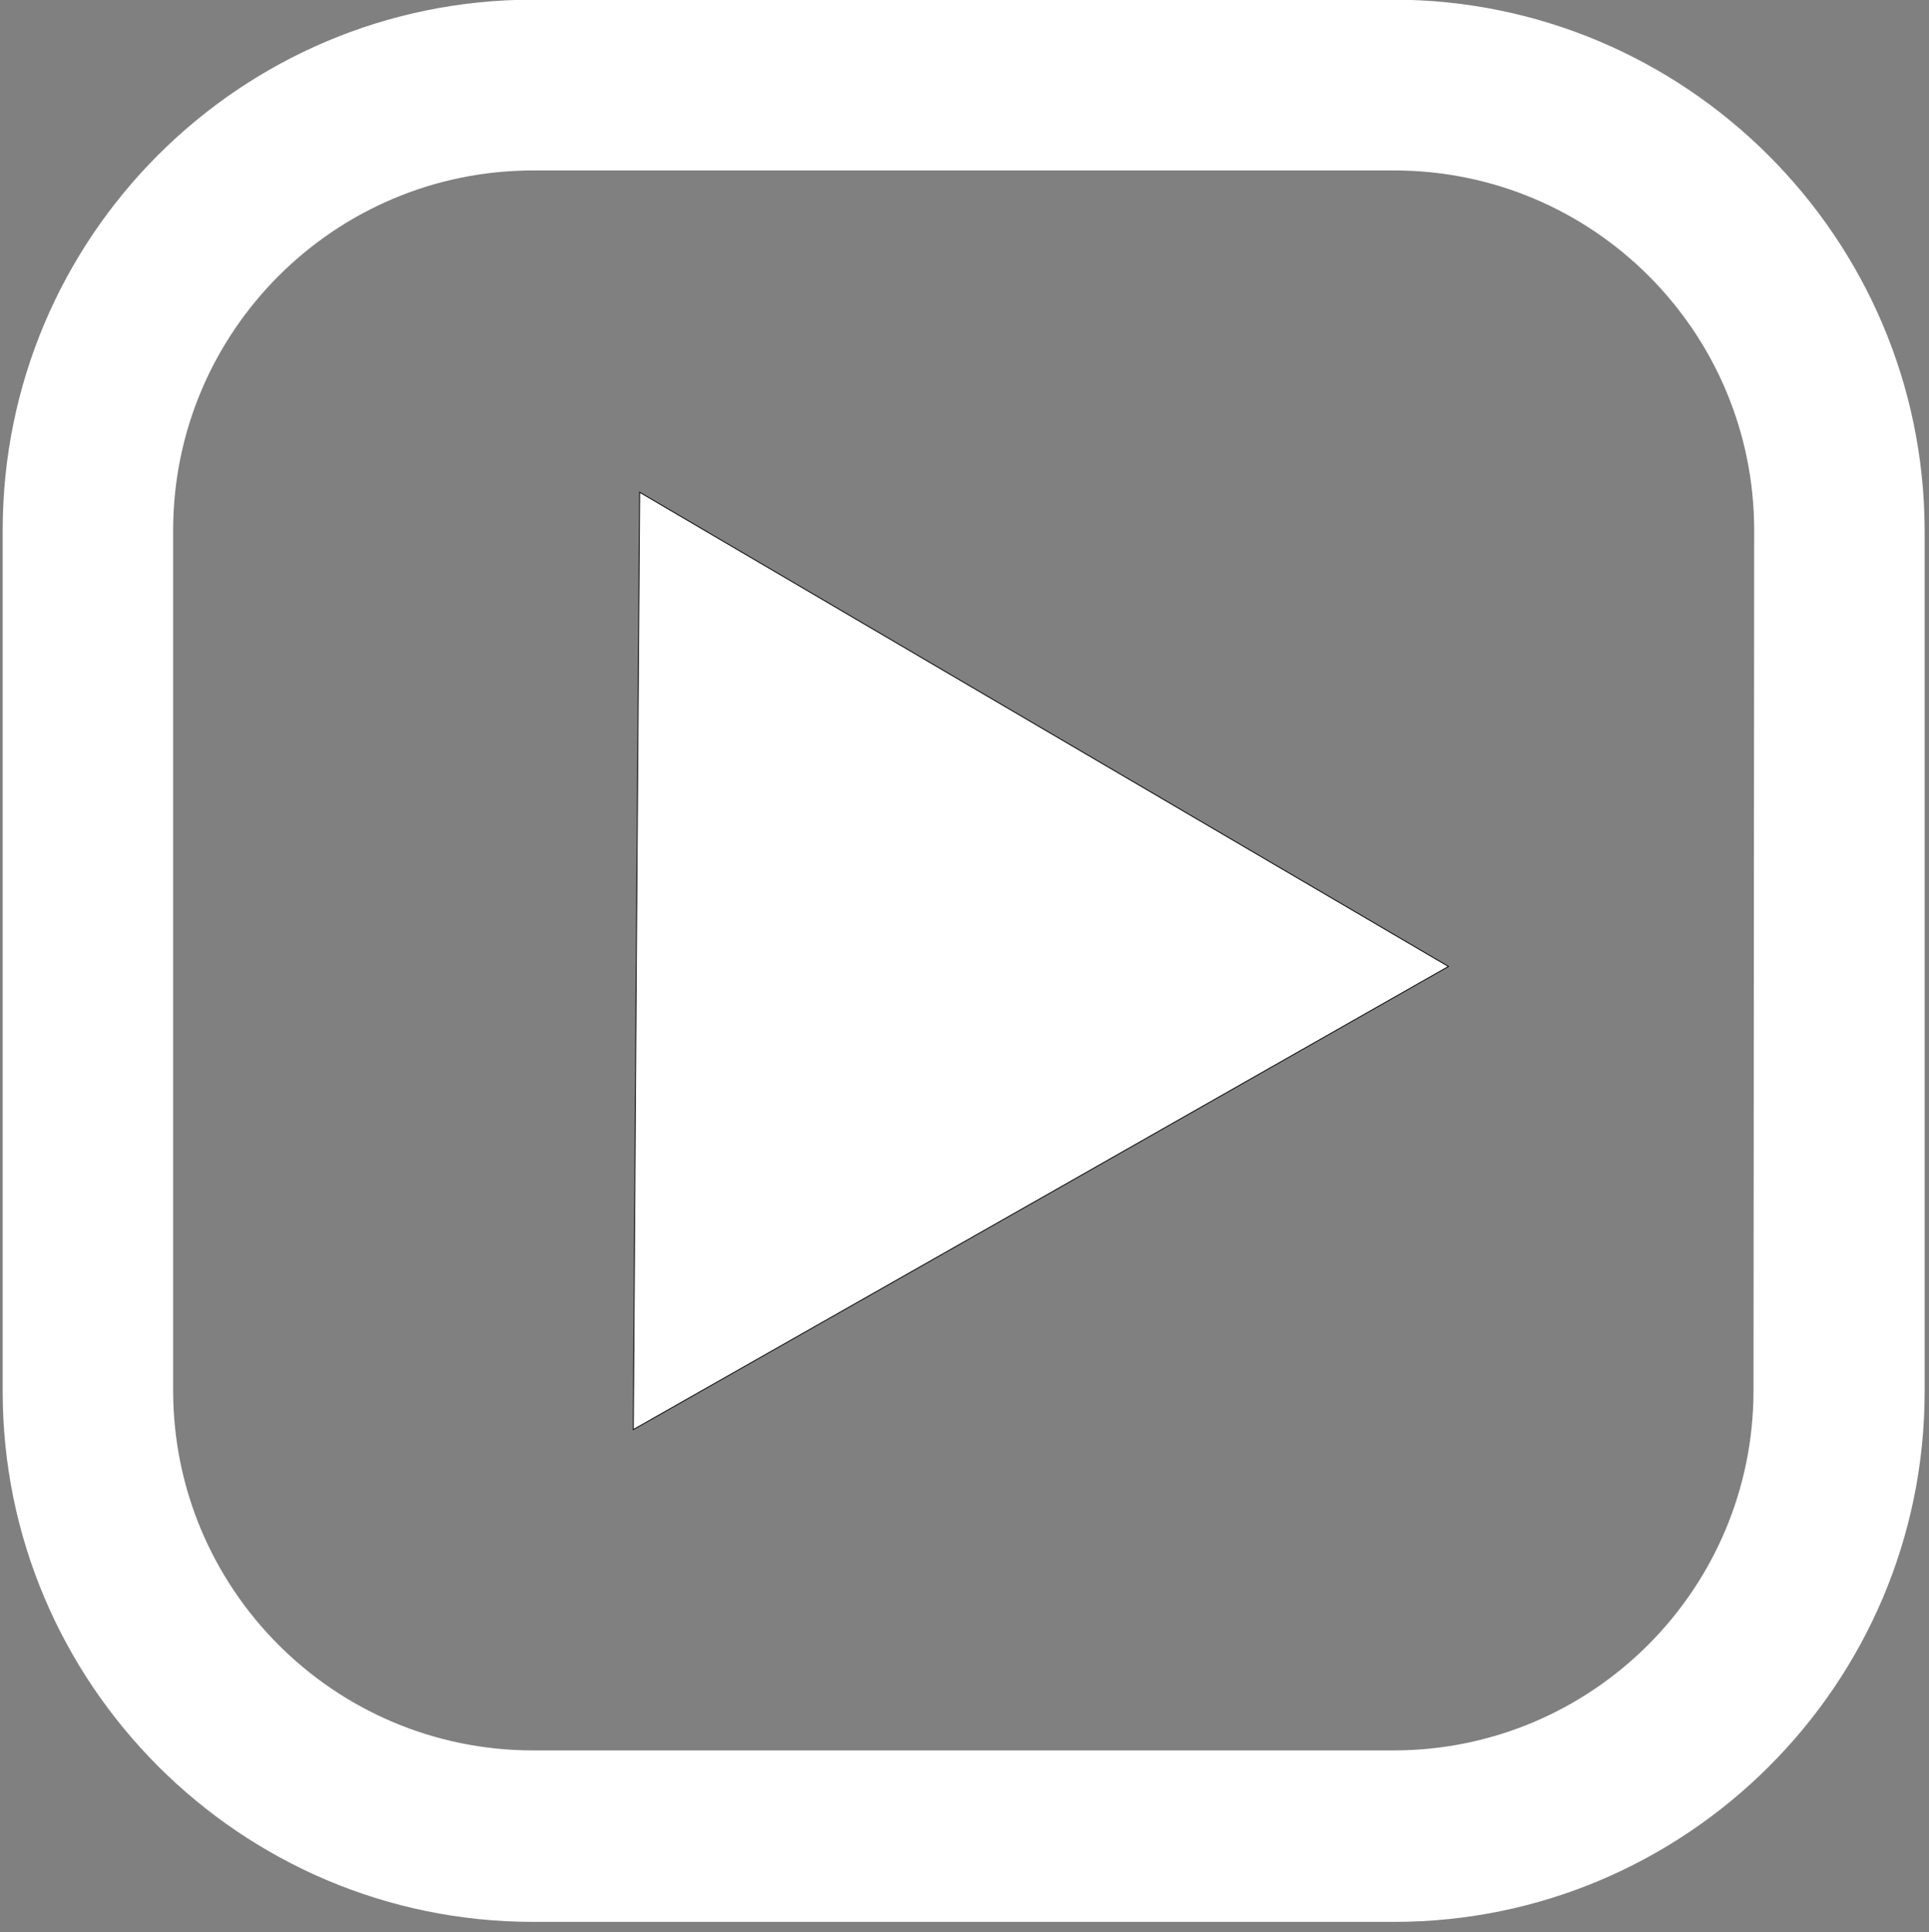
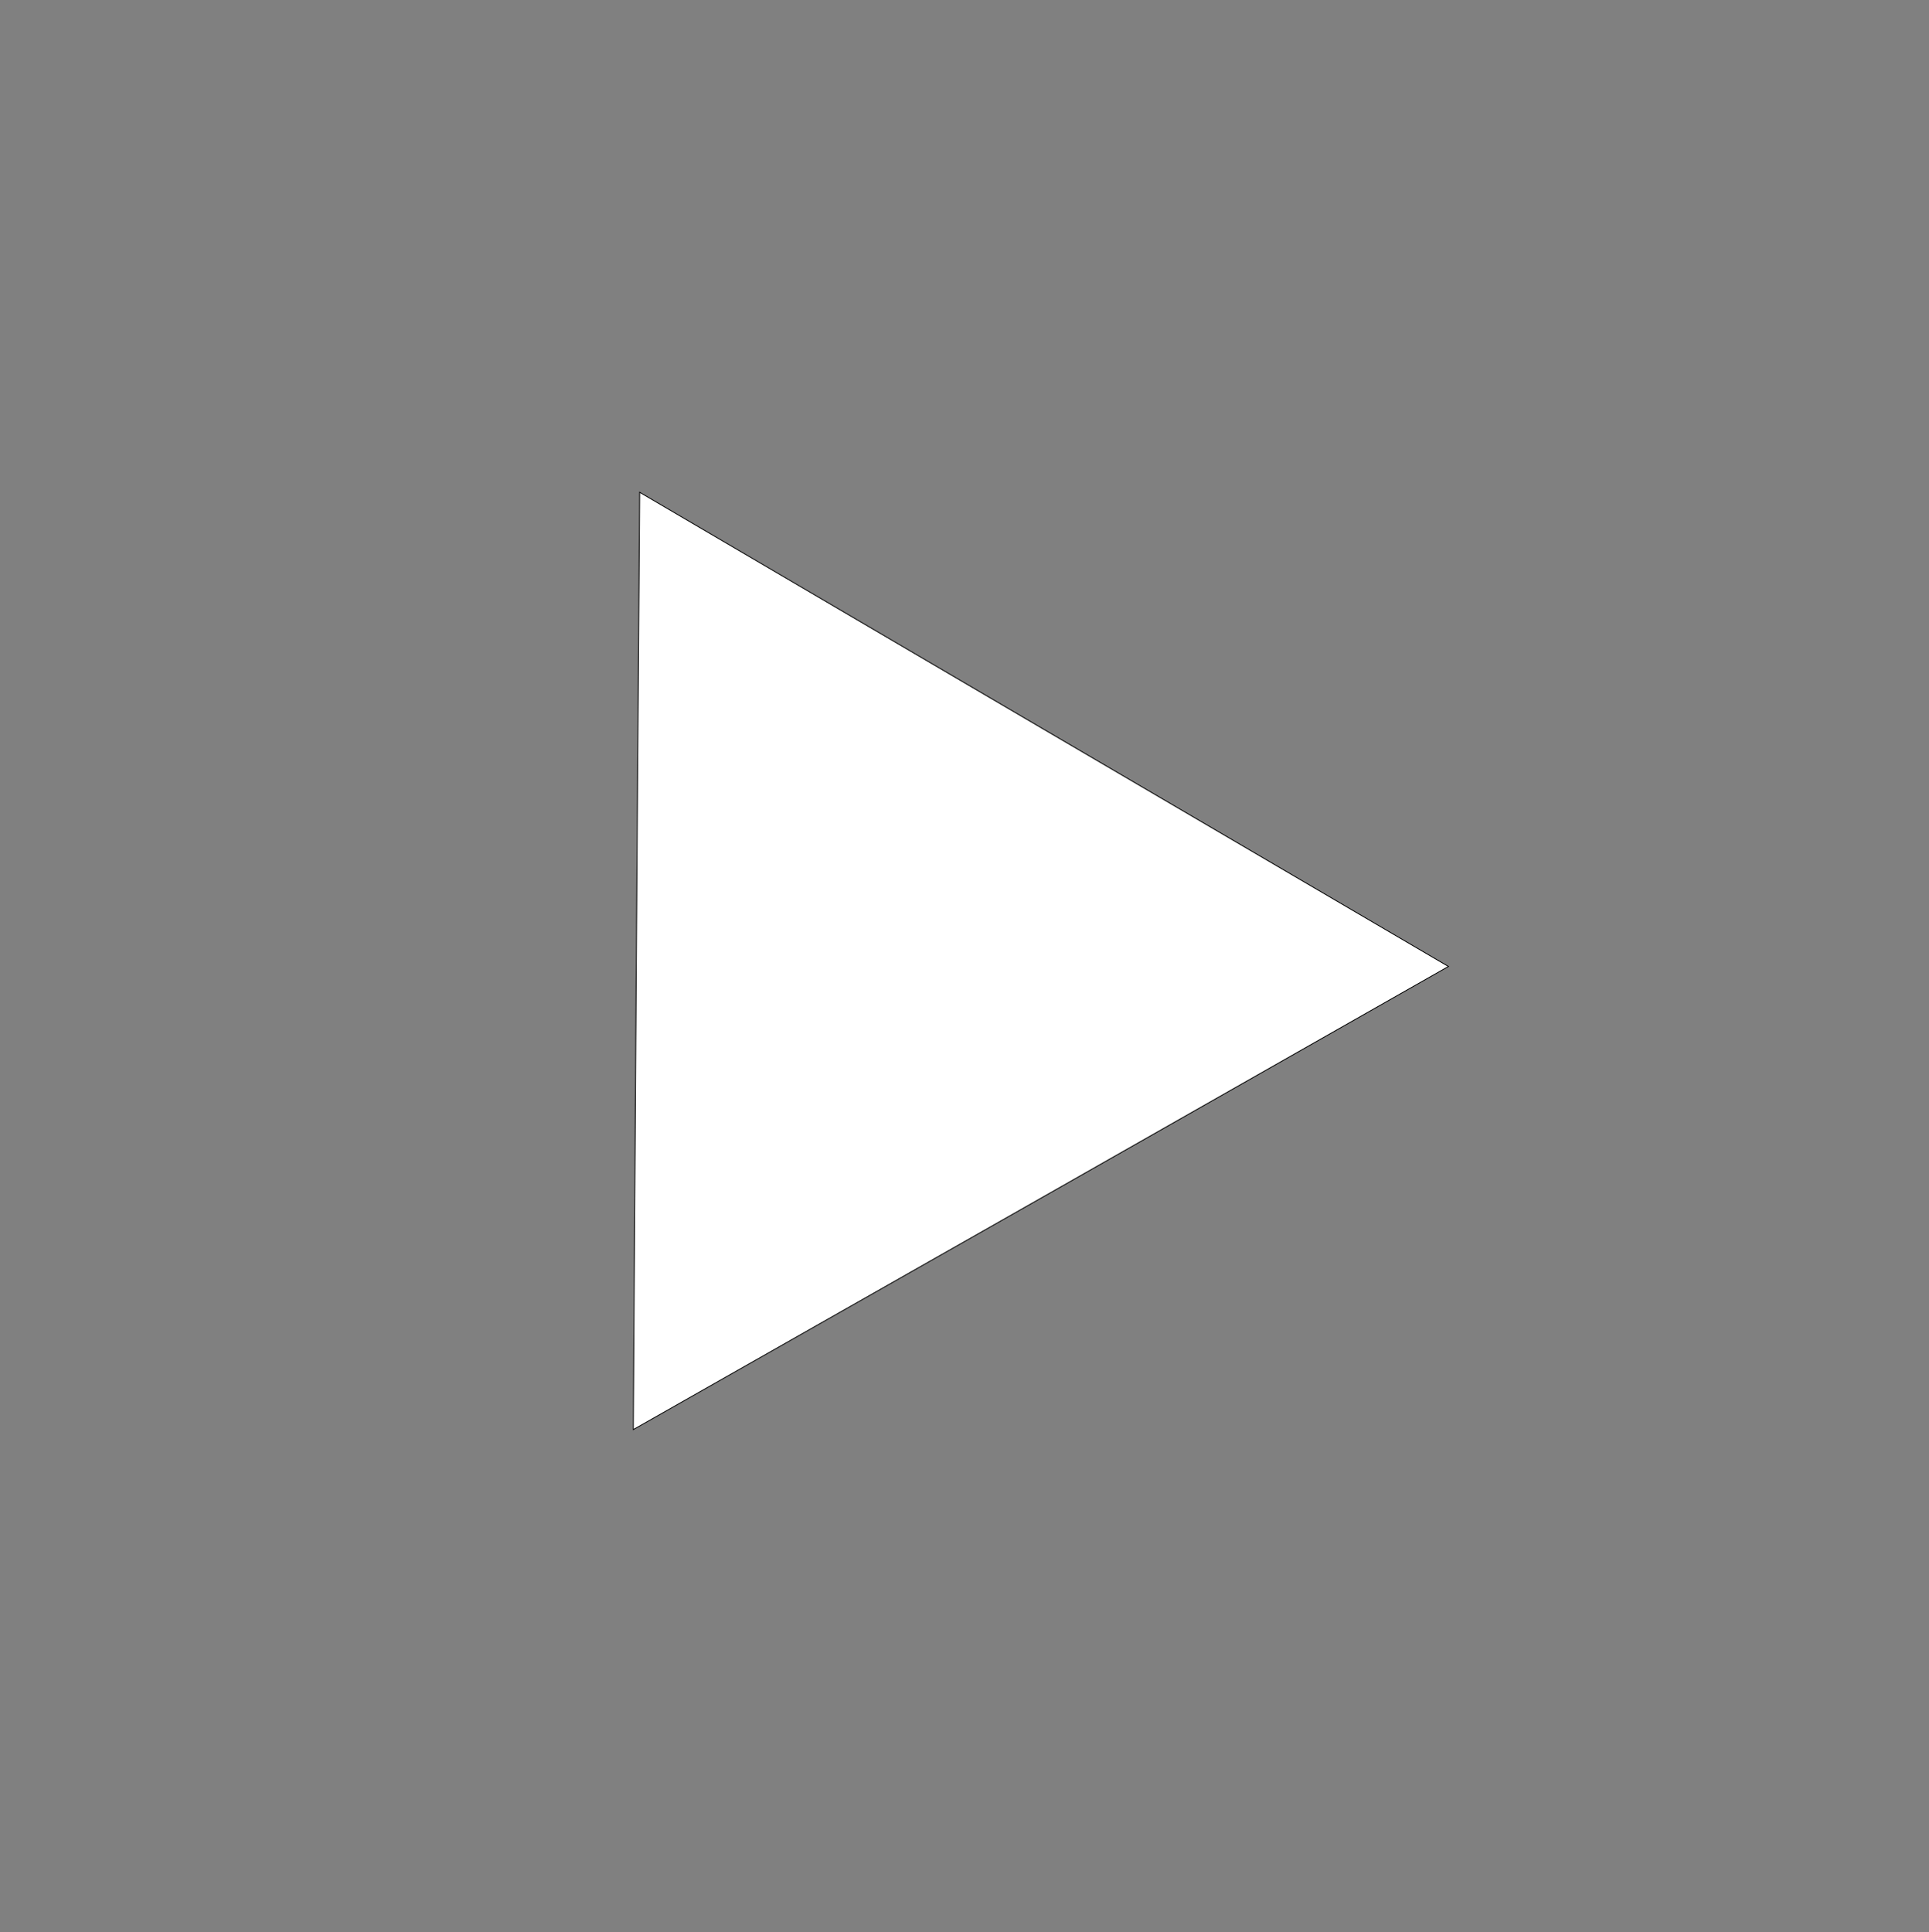
<svg xmlns="http://www.w3.org/2000/svg" version="1.1" id="Camada_1" focusable="false" x="0px" y="0px" viewBox="0 0 576 577" style="enable-background:new 0 0 576 577;" xml:space="preserve">
  <rect x="0" y="0" width="576" height="577" fill="#808080" stroke="none" />
  <style type="text/css">
	.st0{fill:#FFFFFF;}
	.st1{fill:#FFFFFF;stroke:#000000;stroke-width:0.25;stroke-miterlimit:10;}
</style>
  <g>
-     <path class="st0" d="M416-0.1H159.2C71.7-0.1,0.8,70.8,0.8,158.4v257.1c0,87.2,70.9,158.4,158.4,158.4h257.1   c87.2,0,158.4-70.9,158.4-158.4V158.4C574.5,70.8,503.2-0.1,416-0.1z M523.6,415.2c0,59.4-48.2,107.5-107.5,107.5H159.2   c-59.4,0-107.5-48.2-107.5-107.5V158.4C51.7,99,99.9,50.9,159.2,50.9h257.1c59.4,0,107.5,48.2,107.5,107.5L523.6,415.2L523.6,415.2   z" />
-   </g>
+     </g>
  <polygon class="st1" points="191,147 311.7,217.8 432.5,288.6 310.8,357.8 189.1,426.9 190,286.9 " />
</svg>